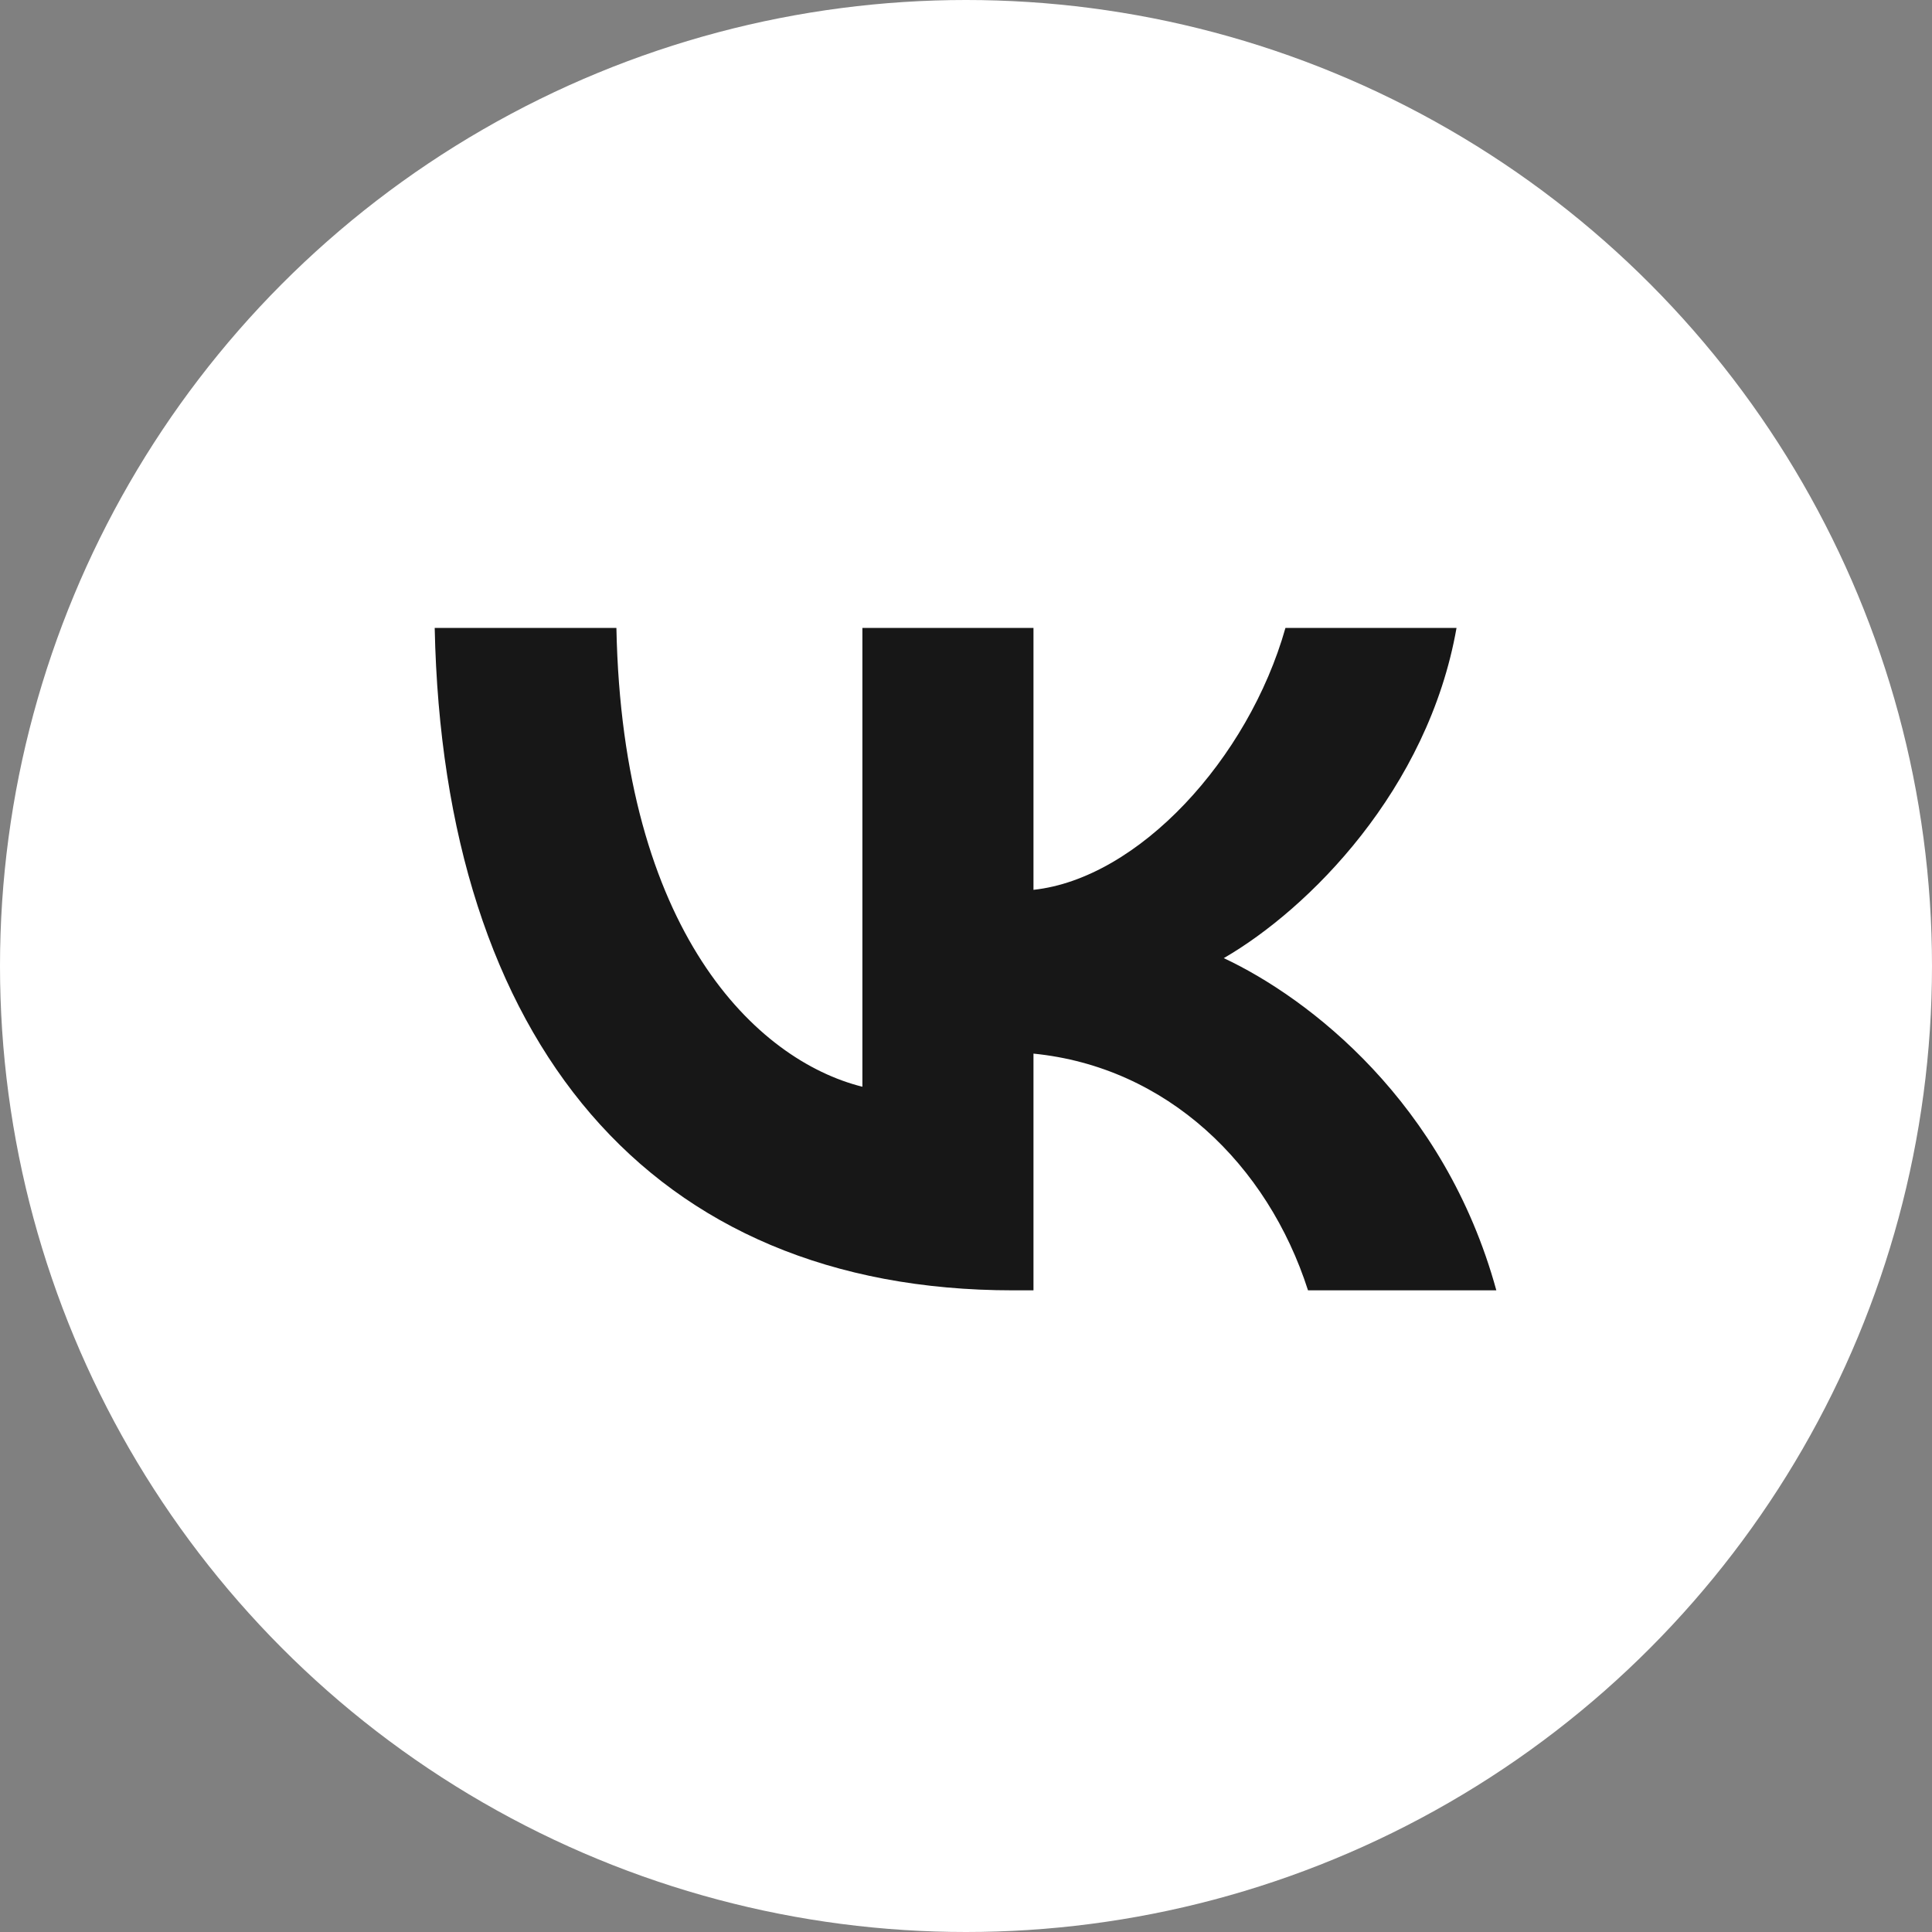
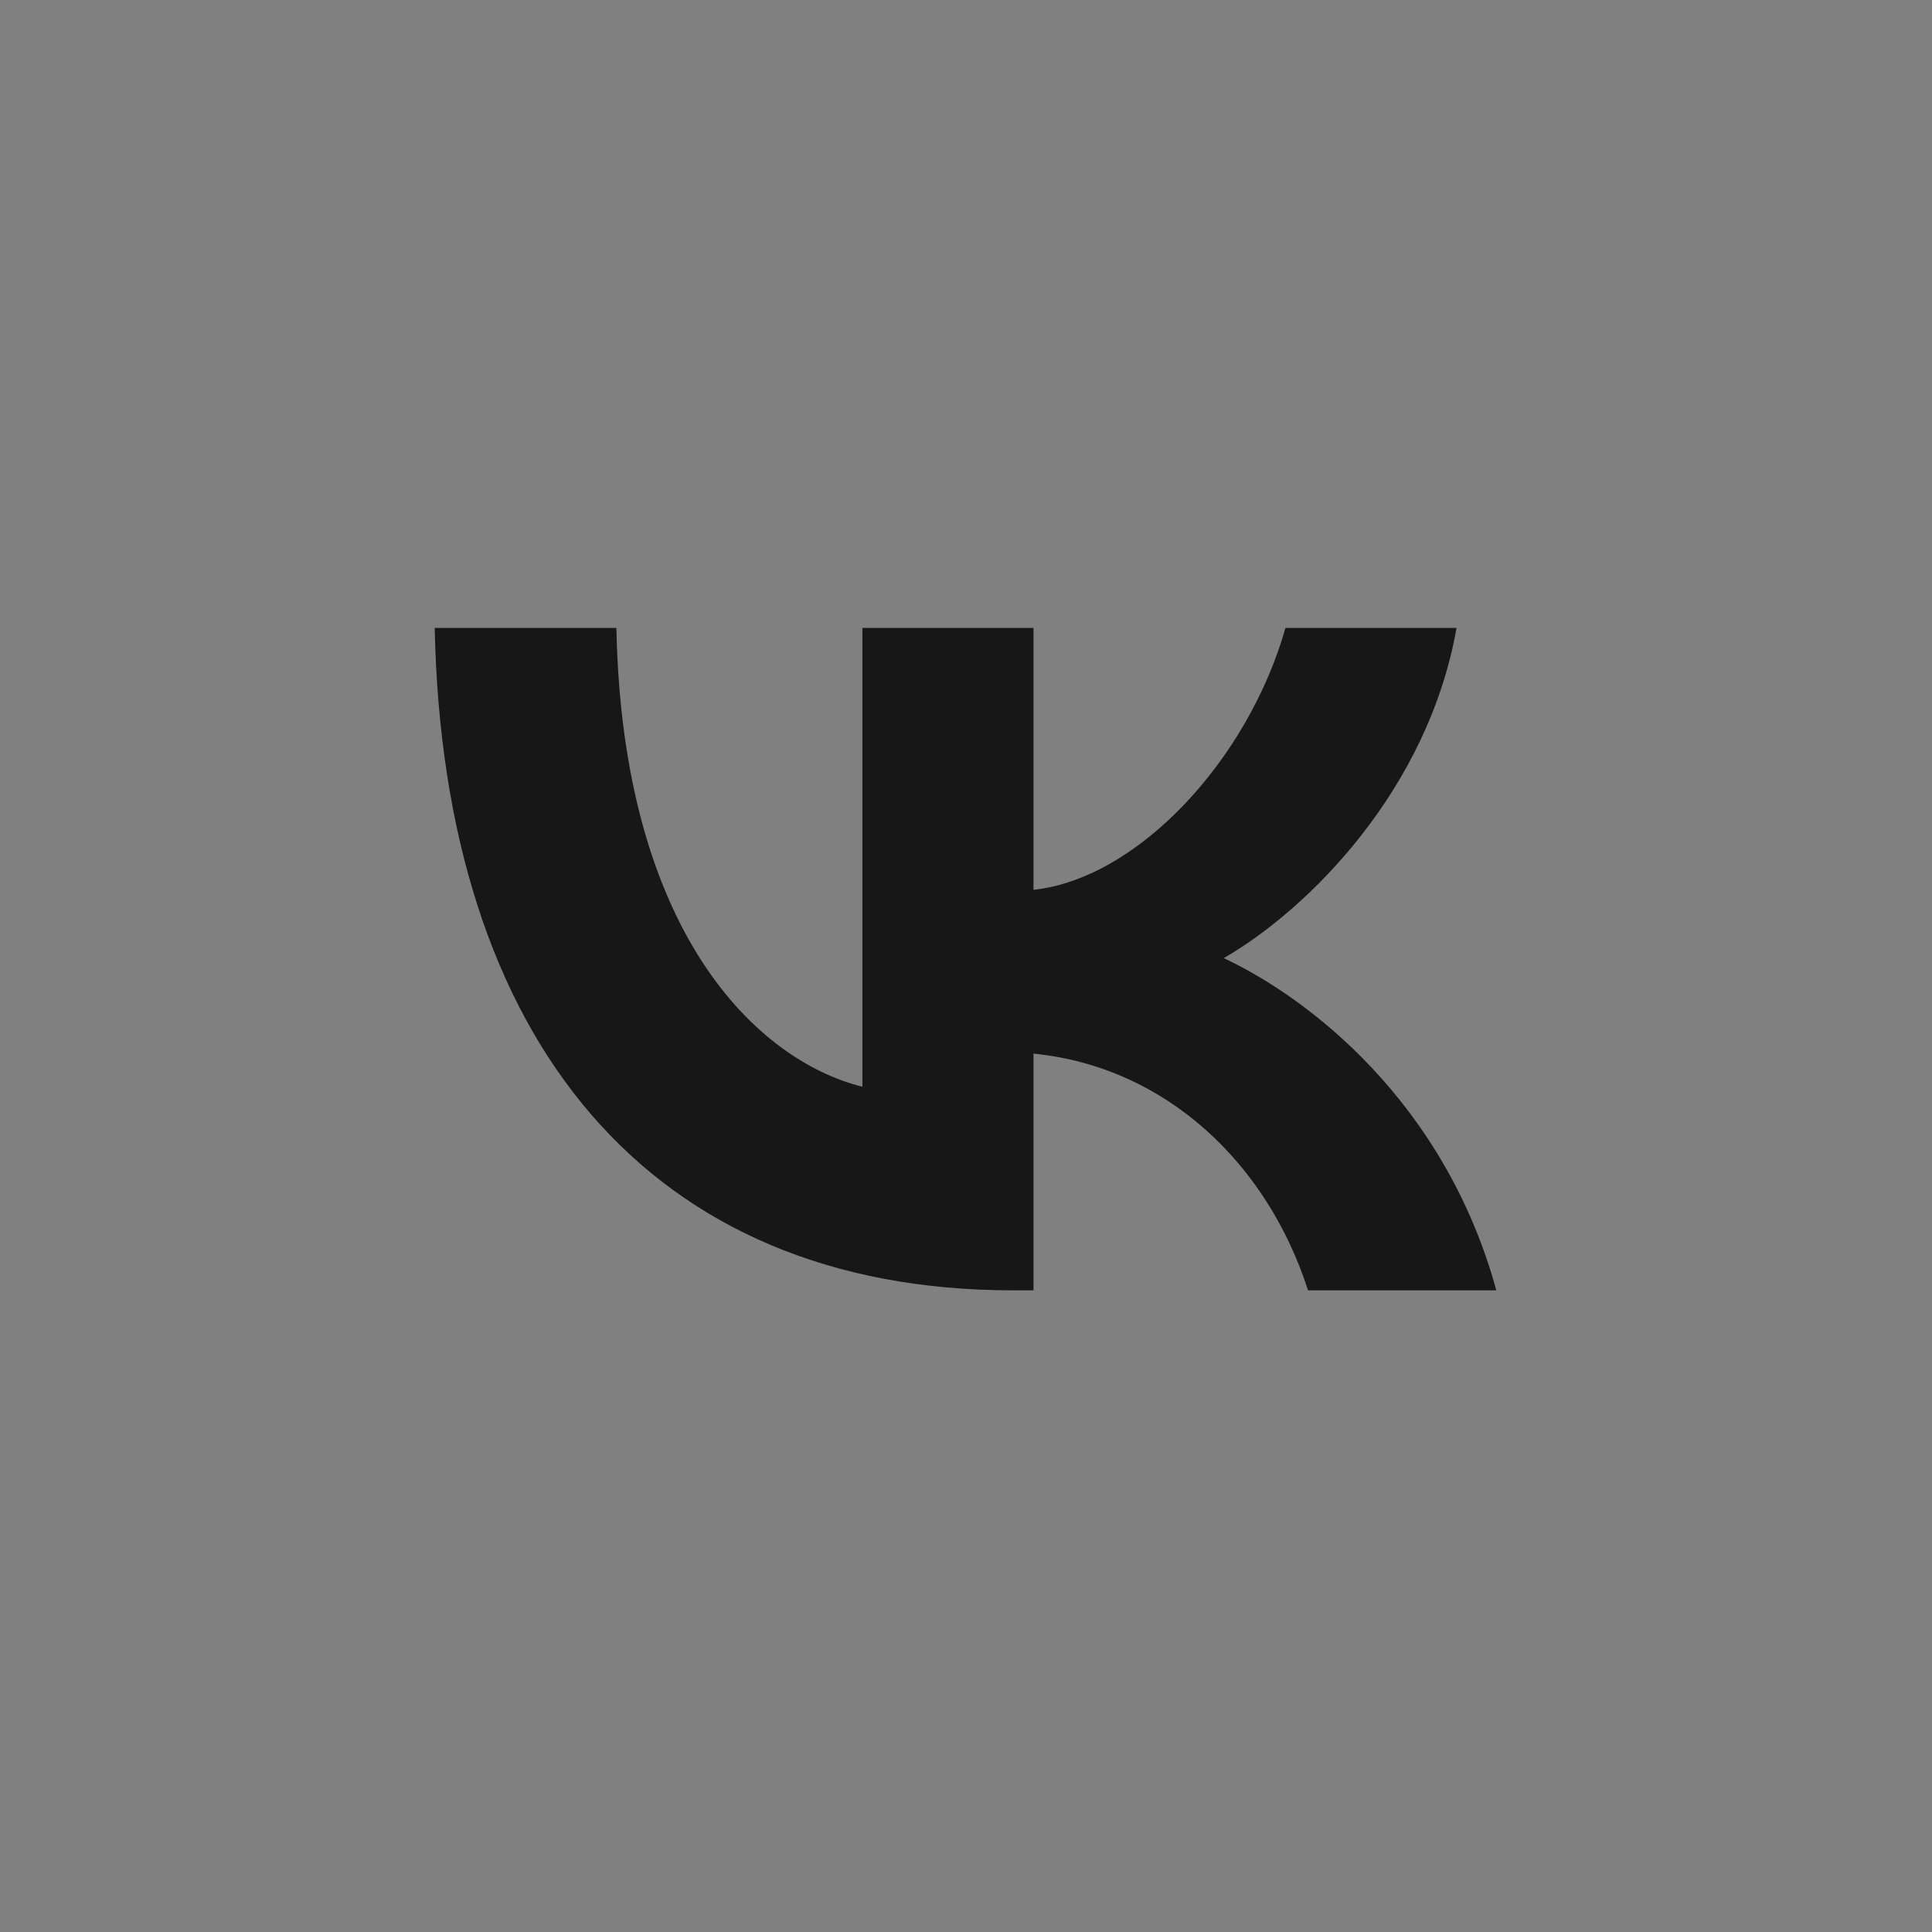
<svg xmlns="http://www.w3.org/2000/svg" width="40" height="40" viewBox="0 0 40 40" fill="none">
  <rect x="0" y="0" width="40" height="40" fill="#808080" stroke="none" />
-   <circle cx="20" cy="20" r="20" fill="white" />
  <path d="M20.972 26.715C13.462 26.715 9.178 21.567 9 13H12.762C12.885 19.288 15.659 21.951 17.855 22.5V13H21.397V18.423C23.567 18.189 25.845 15.718 26.614 13H30.156C29.566 16.35 27.095 18.821 25.337 19.837C27.095 20.661 29.909 22.816 30.98 26.715H27.081C26.244 24.107 24.157 22.089 21.397 21.814V26.715H20.972Z" fill="#171717" />
</svg>